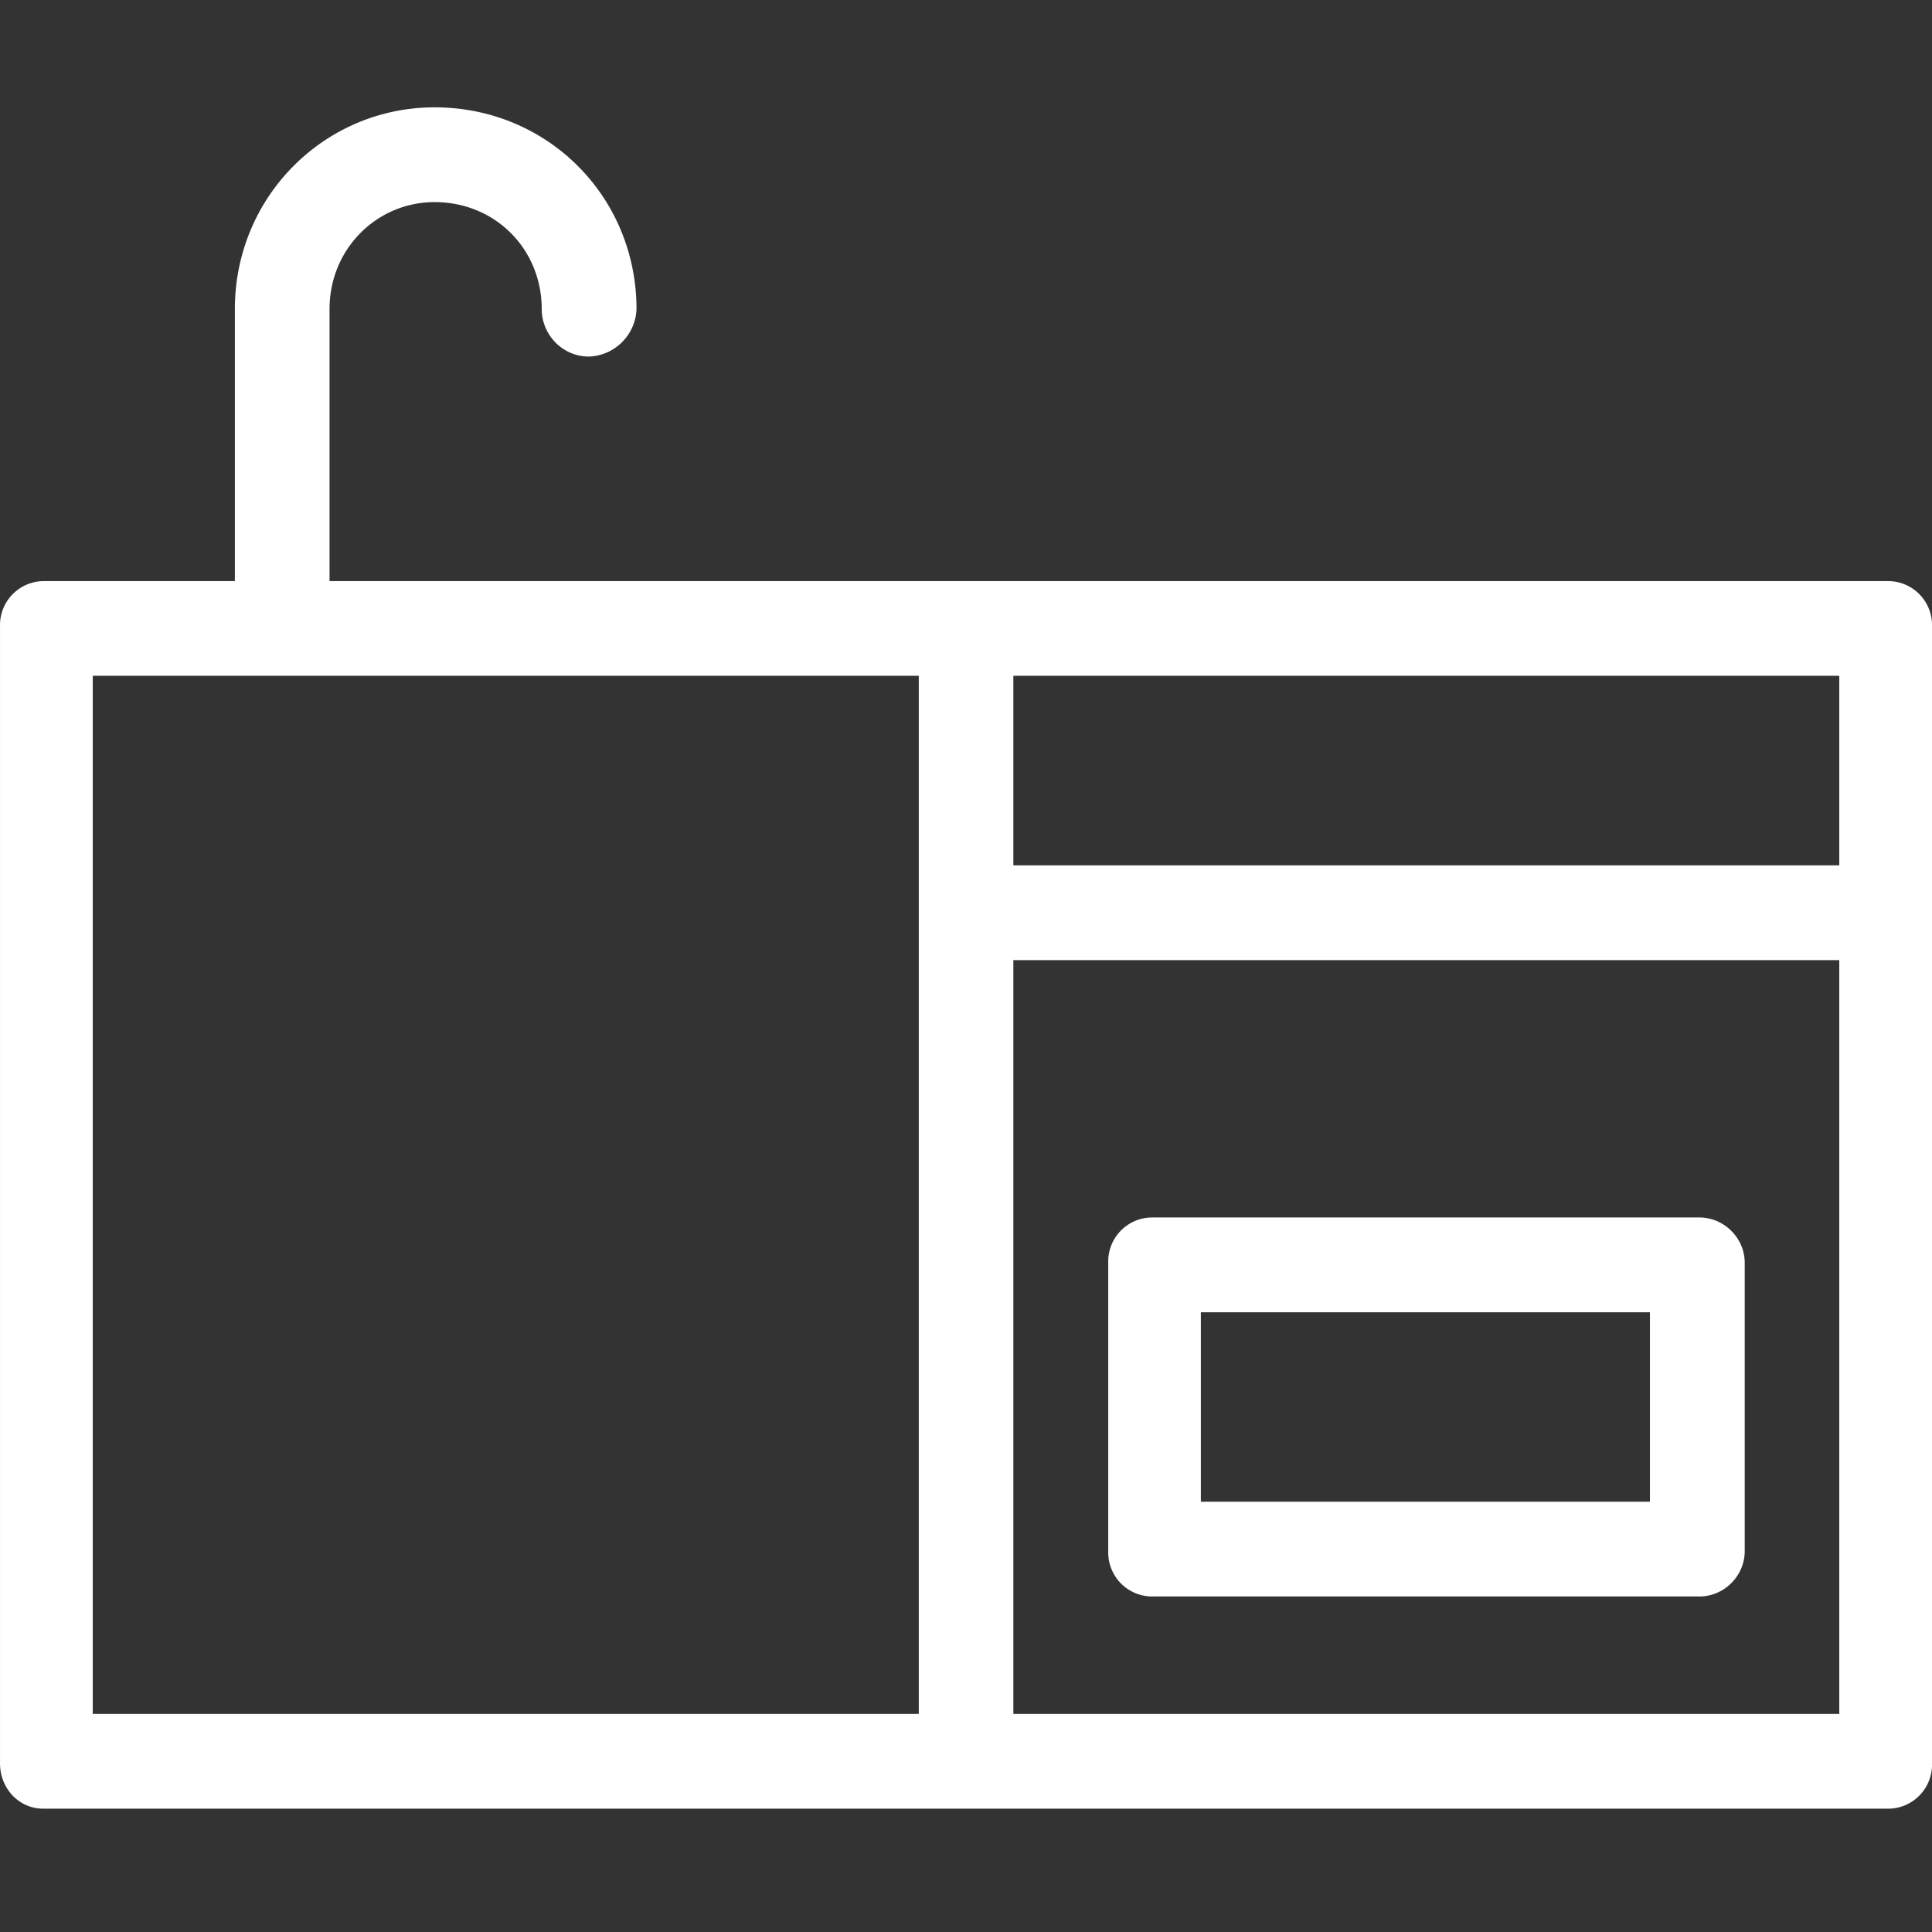
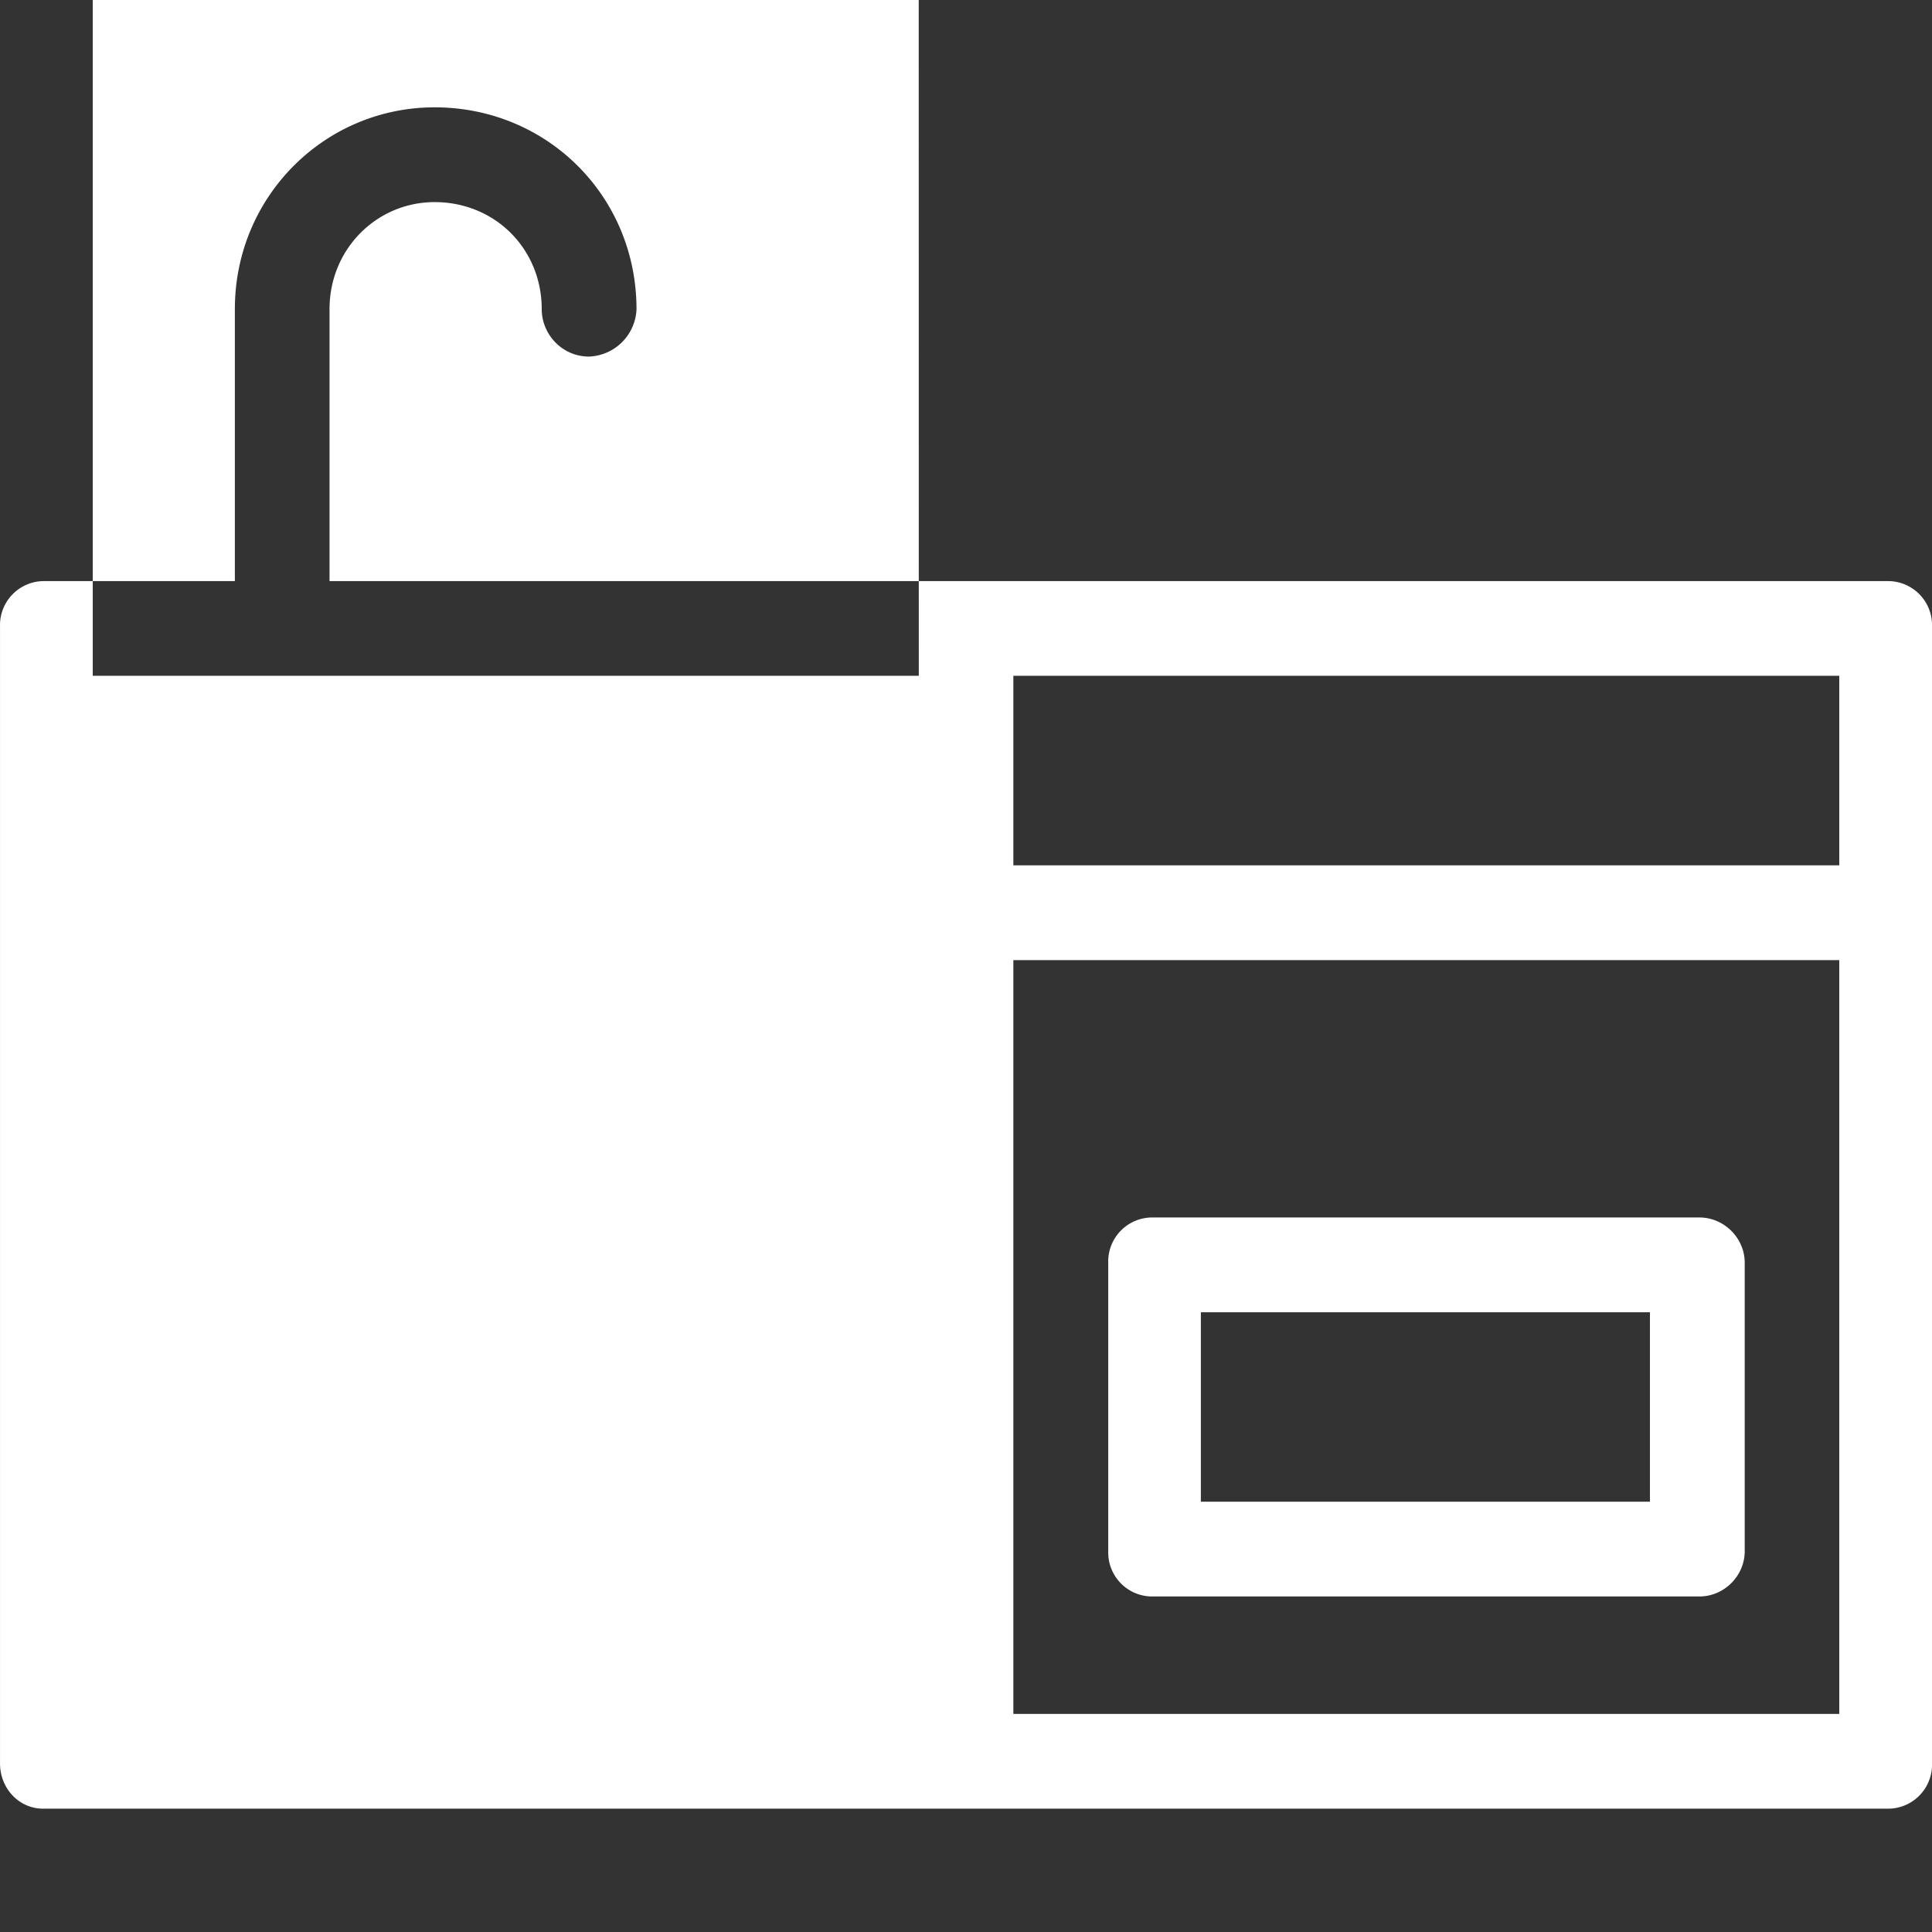
<svg xmlns="http://www.w3.org/2000/svg" t="1734439875227" class="icon" viewBox="0 0 1024 1024" version="1.1" p-id="16326" width="200" height="200">
  <rect x="0" y="0" width="1024" height="1024" fill="#333333" stroke="none" />
-   <path d="M174.66 163.84c0-31.972 25.144-56.718 55.693-56.718 31.972 0 56.775 24.746 56.775 56.775 0 13.084 10.582 25.088 25.088 25.088a26.169 26.169 0 0 0 25.145-25.088c0-59.79-47.274-107.008-107.008-107.008-58.197 0-105.87 47.218-105.87 106.951v144.156H22.936A23.324 23.324 0 0 0 0.01 332.004v602.624c0 13.084 9.842 24.007 22.926 24.007h978.148a23.324 23.324 0 0 0 22.926-24.007V332.004a23.324 23.324 0 0 0-22.926-24.008H174.659V163.84z m362.438 194.332h437.76v100.466h-437.76V358.172z m0 150.7h437.76v399.53h-437.76v-399.53z m-50.119-150.7v550.23H49.162v-550.23h437.76z m123.335 487.993a23.324 23.324 0 0 1-22.926-24.007v-152.86a23.324 23.324 0 0 1 22.926-24.007h290.418c13.084 0 24.007 10.922 24.007 24.007v152.86c0 13.085-10.923 24.007-24.007 24.007H610.314z m26.17-150.641v100.408h238.022V695.524H636.54z" fill="#ffffff" p-id="16327" />
+   <path d="M174.66 163.84c0-31.972 25.144-56.718 55.693-56.718 31.972 0 56.775 24.746 56.775 56.775 0 13.084 10.582 25.088 25.088 25.088a26.169 26.169 0 0 0 25.145-25.088c0-59.79-47.274-107.008-107.008-107.008-58.197 0-105.87 47.218-105.87 106.951v144.156H22.936A23.324 23.324 0 0 0 0.01 332.004v602.624c0 13.084 9.842 24.007 22.926 24.007h978.148a23.324 23.324 0 0 0 22.926-24.007V332.004a23.324 23.324 0 0 0-22.926-24.008H174.659V163.84z m362.438 194.332h437.76v100.466h-437.76V358.172z m0 150.7h437.76v399.53h-437.76v-399.53z m-50.119-150.7H49.162v-550.23h437.76z m123.335 487.993a23.324 23.324 0 0 1-22.926-24.007v-152.86a23.324 23.324 0 0 1 22.926-24.007h290.418c13.084 0 24.007 10.922 24.007 24.007v152.86c0 13.085-10.923 24.007-24.007 24.007H610.314z m26.17-150.641v100.408h238.022V695.524H636.54z" fill="#ffffff" p-id="16327" />
</svg>